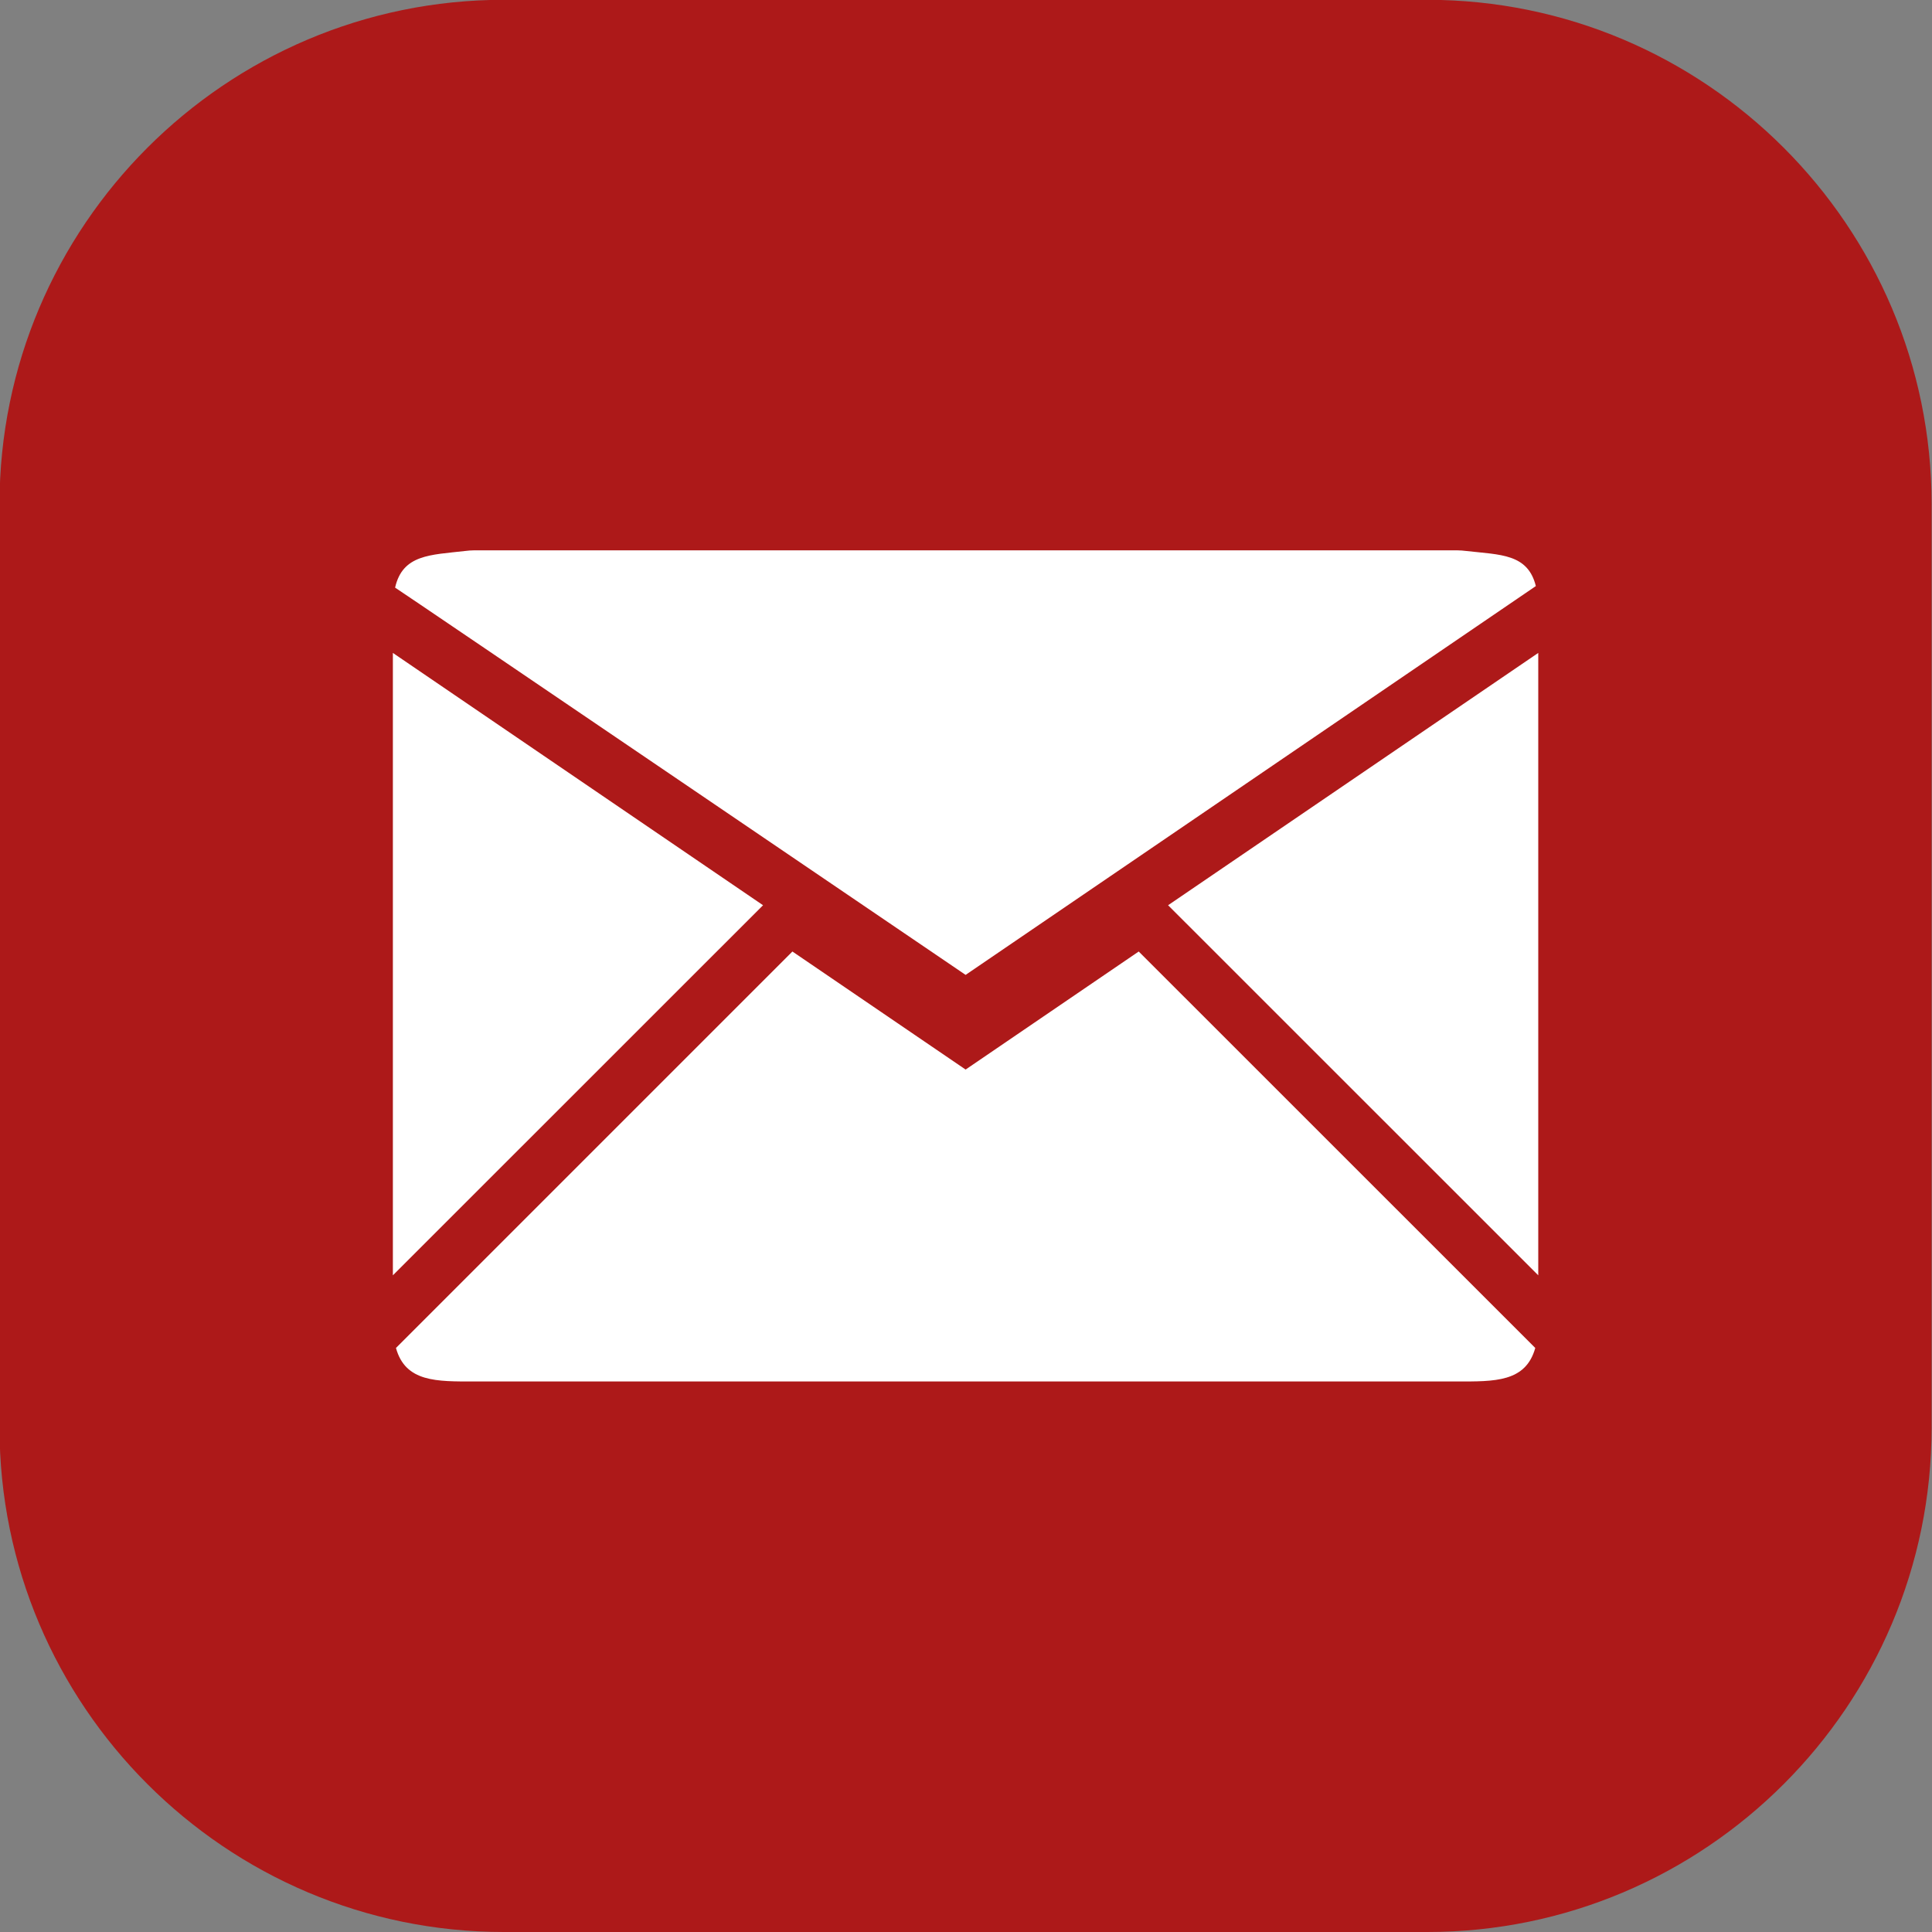
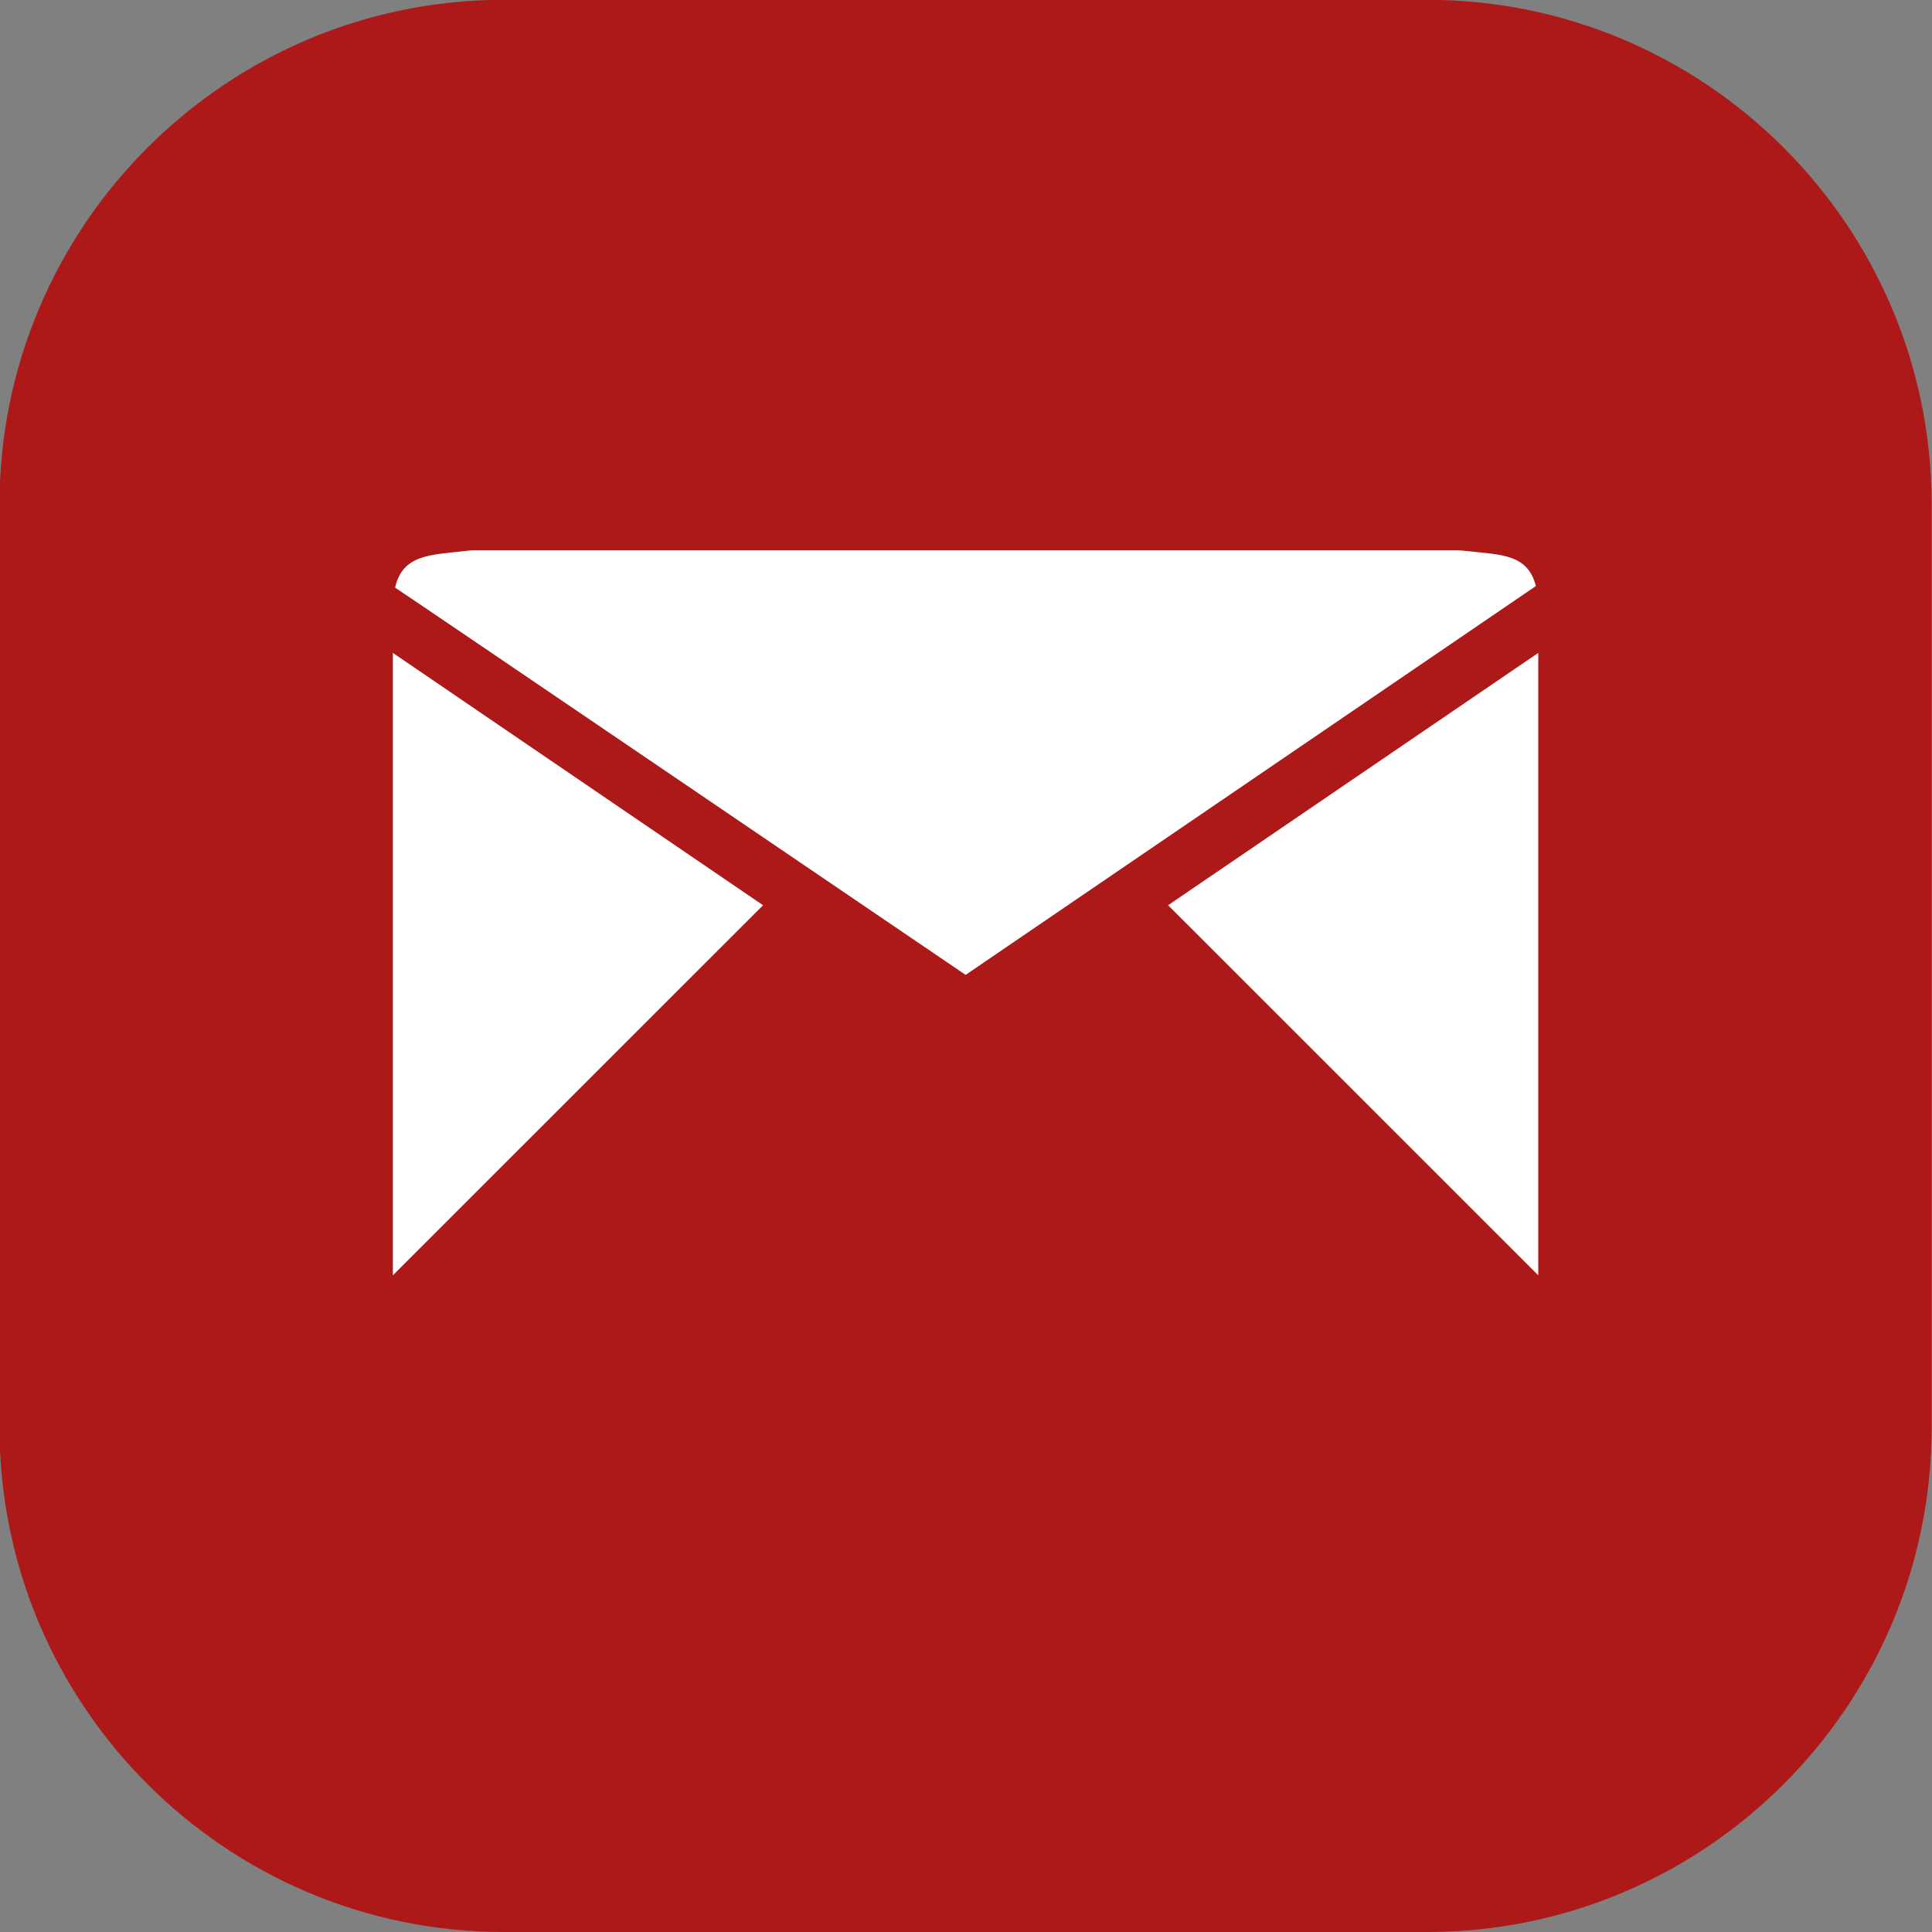
<svg xmlns="http://www.w3.org/2000/svg" version="1.1" id="Réteg_1" x="0px" y="0px" viewBox="0 0 200 200" style="enable-background:new 0 0 200 200;" xml:space="preserve">
  <rect x="0" y="0" width="200" height="200" fill="#808080" stroke="none" />
  <style type="text/css">
	.st0{fill:#AD1919;}
	.st1{fill:#FFFFFF;}
</style>
  <g>
    <g>
      <g>
        <path class="st0" d="M199.96,52.2v95.58c0,28.79-23.42,52.22-52.21,52.22H52.16c-28.79,0-52.21-23.43-52.21-52.22V52.2     c0-28.79,23.42-52.22,52.21-52.22h95.58C176.54-0.02,199.96,23.41,199.96,52.2z" />
      </g>
    </g>
    <g>
      <polygon class="st1" points="120.92,93.71 159.24,132.02 159.24,67.59   " />
      <polygon class="st1" points="40.67,67.59 40.67,132.02 78.99,93.71   " />
-       <path class="st1" d="M99.96,110.72L82.03,98.5l-41.04,41.04c0.98,3.56,4.24,3.47,8.11,3.47h101.72c3.87,0,7.12,0.09,8.11-3.47    L117.88,98.5L99.96,110.72z" />
      <path class="st1" d="M99.96,100.92c0,0,58.77-40.07,59.03-40.25c-0.83-3.36-3.67-3.23-7.18-3.63c-0.33-0.04-0.65-0.07-0.98-0.07    H49.1c-0.33,0-0.66,0.03-0.98,0.07c-3.56,0.41-6.44,0.35-7.22,3.79C41.05,60.88,99.96,100.92,99.96,100.92z" />
    </g>
  </g>
</svg>